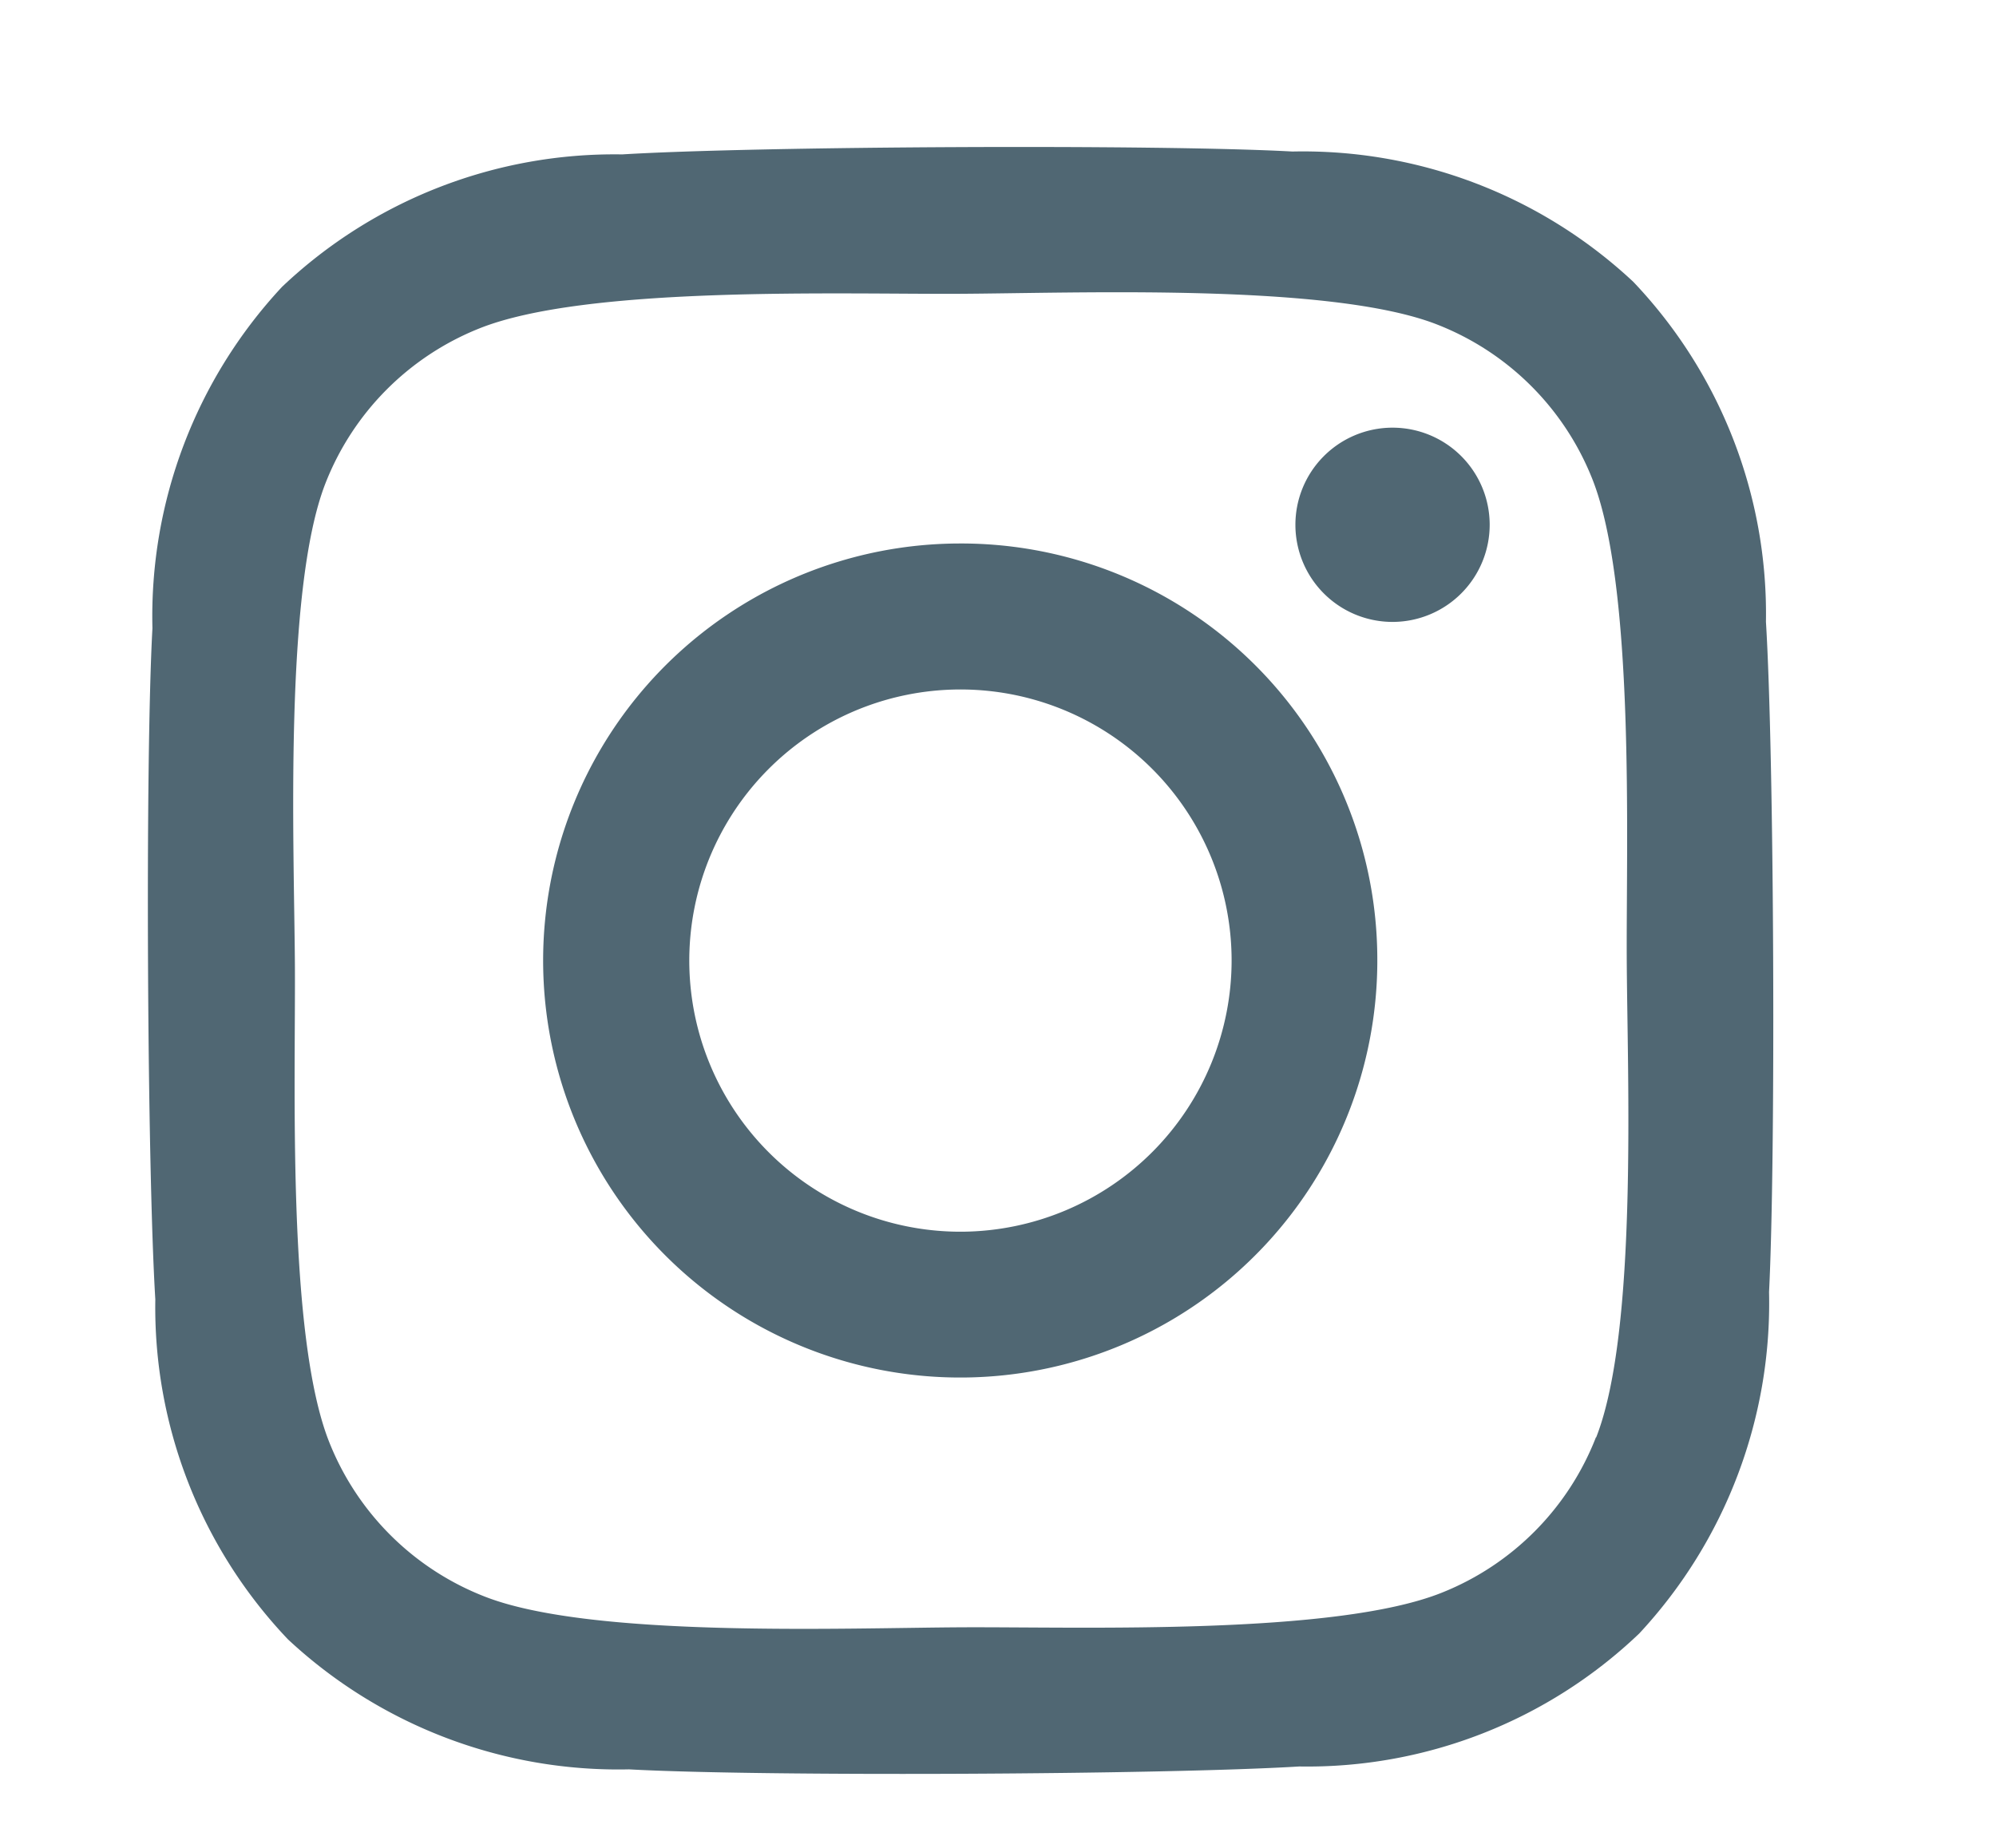
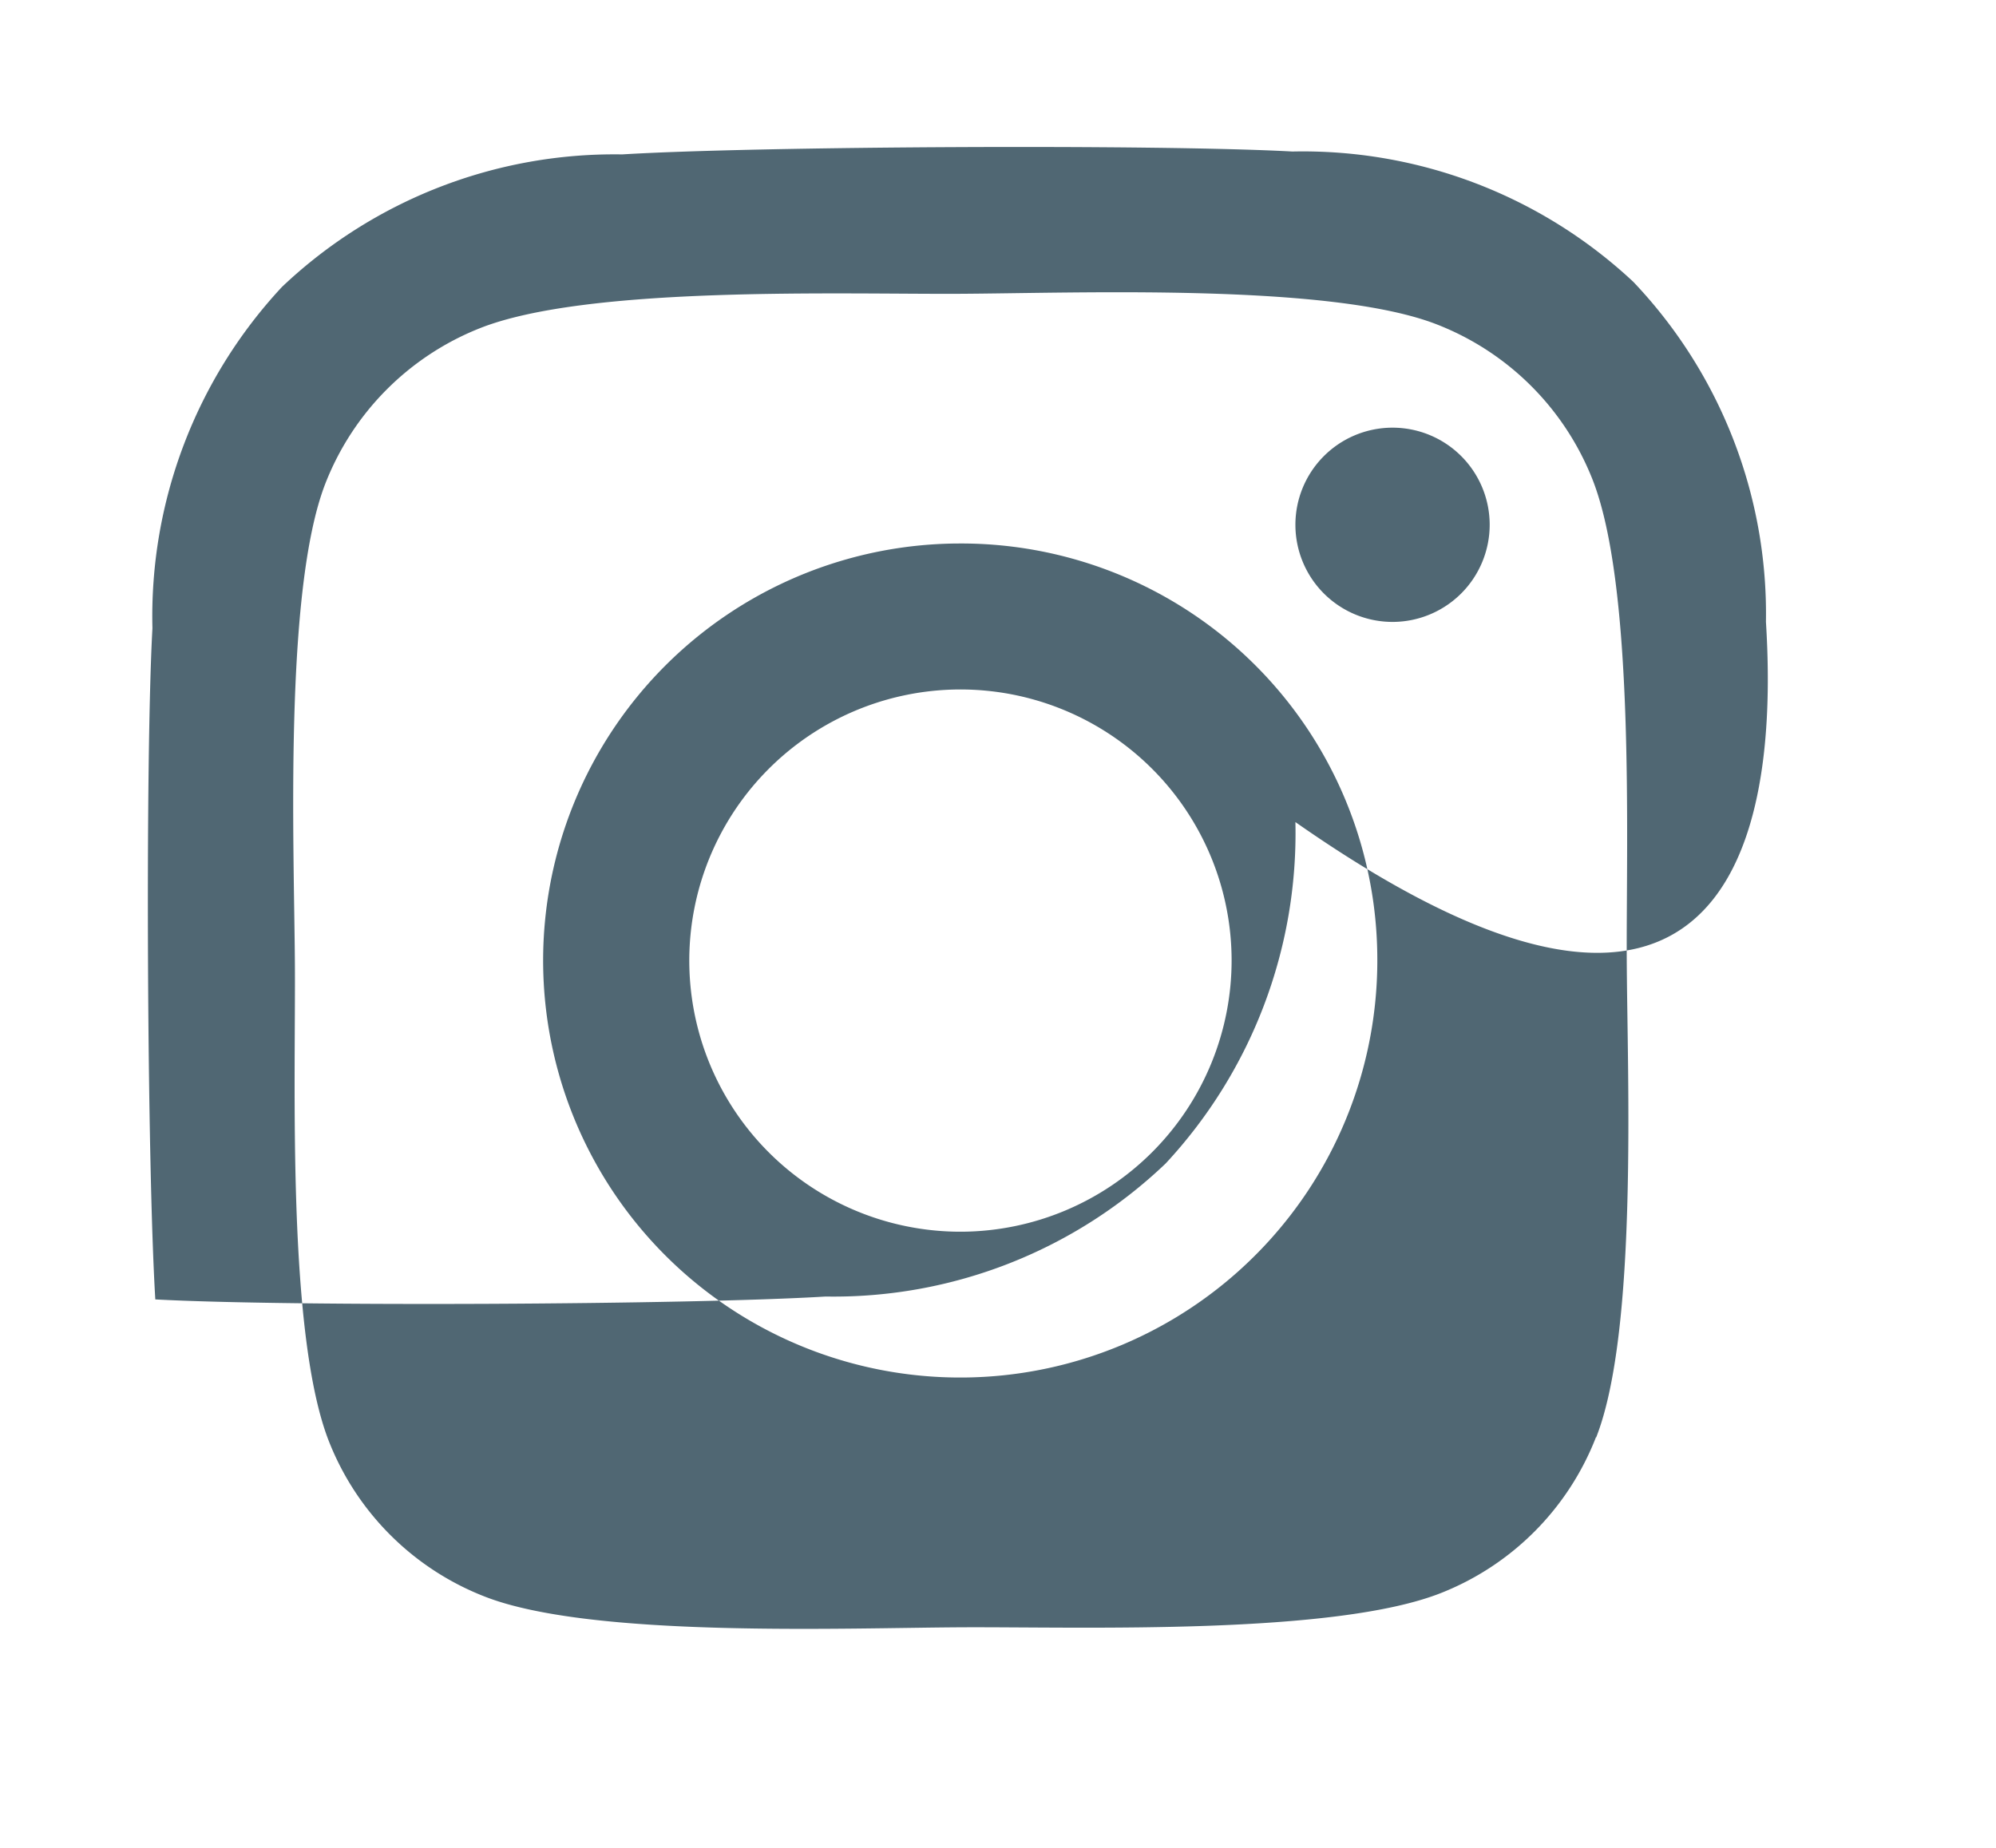
<svg xmlns="http://www.w3.org/2000/svg" width="27" height="25" viewBox="0 0 27 25">
  <defs>
    <style>
      .cls-1 {
        fill: #506773;
        fill-rule: evenodd;
      }
    </style>
  </defs>
-   <path id="_" data-name="" class="cls-1" d="M12.973,7.353a5.642,5.642,0,1,0,5.658,5.618A5.63,5.63,0,0,0,12.973,7.353Zm0.04,9.311A3.668,3.668,0,1,1,16.66,12.98,3.672,3.672,0,0,1,13.013,16.664Zm7.138-9.572a1.314,1.314,0,1,0-1.309,1.322A1.315,1.315,0,0,0,20.151,7.092Zm3.737,1.32a6.518,6.518,0,0,0-1.795-4.6A6.541,6.541,0,0,0,17.482,2.05c-1.815-.1-7.253-0.072-9.067.039a6.532,6.532,0,0,0-4.6,1.792A6.539,6.539,0,0,0,2.062,8.5c-0.1,1.817-.072,7.263.039,9.08a6.518,6.518,0,0,0,1.795,4.6,6.55,6.55,0,0,0,4.612,1.758c1.815,0.1,7.253.072,9.067-.039a6.5,6.5,0,0,0,4.6-1.8,6.562,6.562,0,0,0,1.755-4.619C24.022,15.669,24,10.228,23.888,8.412Zm-2.3,11.034a3.712,3.712,0,0,1-2.08,2.1c-1.444.581-4.877,0.463-6.476,0.47S8,22.166,6.556,21.6a3.711,3.711,0,0,1-2.1-2.083C3.878,18.073,4,14.635,3.989,13.034S3.84,7.992,4.4,6.545a3.711,3.711,0,0,1,2.08-2.1c1.444-.581,4.877-0.463,6.476-0.47s5.036-.149,6.48.414a3.711,3.711,0,0,1,2.1,2.083c0.58,1.446.462,4.884,0.469,6.485S22.159,18,21.592,19.446Z" />
+   <path id="_" data-name="" class="cls-1" d="M12.973,7.353a5.642,5.642,0,1,0,5.658,5.618A5.63,5.63,0,0,0,12.973,7.353Zm0.04,9.311A3.668,3.668,0,1,1,16.66,12.98,3.672,3.672,0,0,1,13.013,16.664Zm7.138-9.572a1.314,1.314,0,1,0-1.309,1.322A1.315,1.315,0,0,0,20.151,7.092Zm3.737,1.32a6.518,6.518,0,0,0-1.795-4.6A6.541,6.541,0,0,0,17.482,2.05c-1.815-.1-7.253-0.072-9.067.039a6.532,6.532,0,0,0-4.6,1.792A6.539,6.539,0,0,0,2.062,8.5c-0.1,1.817-.072,7.263.039,9.08c1.815,0.1,7.253.072,9.067-.039a6.5,6.5,0,0,0,4.6-1.8,6.562,6.562,0,0,0,1.755-4.619C24.022,15.669,24,10.228,23.888,8.412Zm-2.3,11.034a3.712,3.712,0,0,1-2.08,2.1c-1.444.581-4.877,0.463-6.476,0.47S8,22.166,6.556,21.6a3.711,3.711,0,0,1-2.1-2.083C3.878,18.073,4,14.635,3.989,13.034S3.84,7.992,4.4,6.545a3.711,3.711,0,0,1,2.08-2.1c1.444-.581,4.877-0.463,6.476-0.47s5.036-.149,6.48.414a3.711,3.711,0,0,1,2.1,2.083c0.58,1.446.462,4.884,0.469,6.485S22.159,18,21.592,19.446Z" />
</svg>